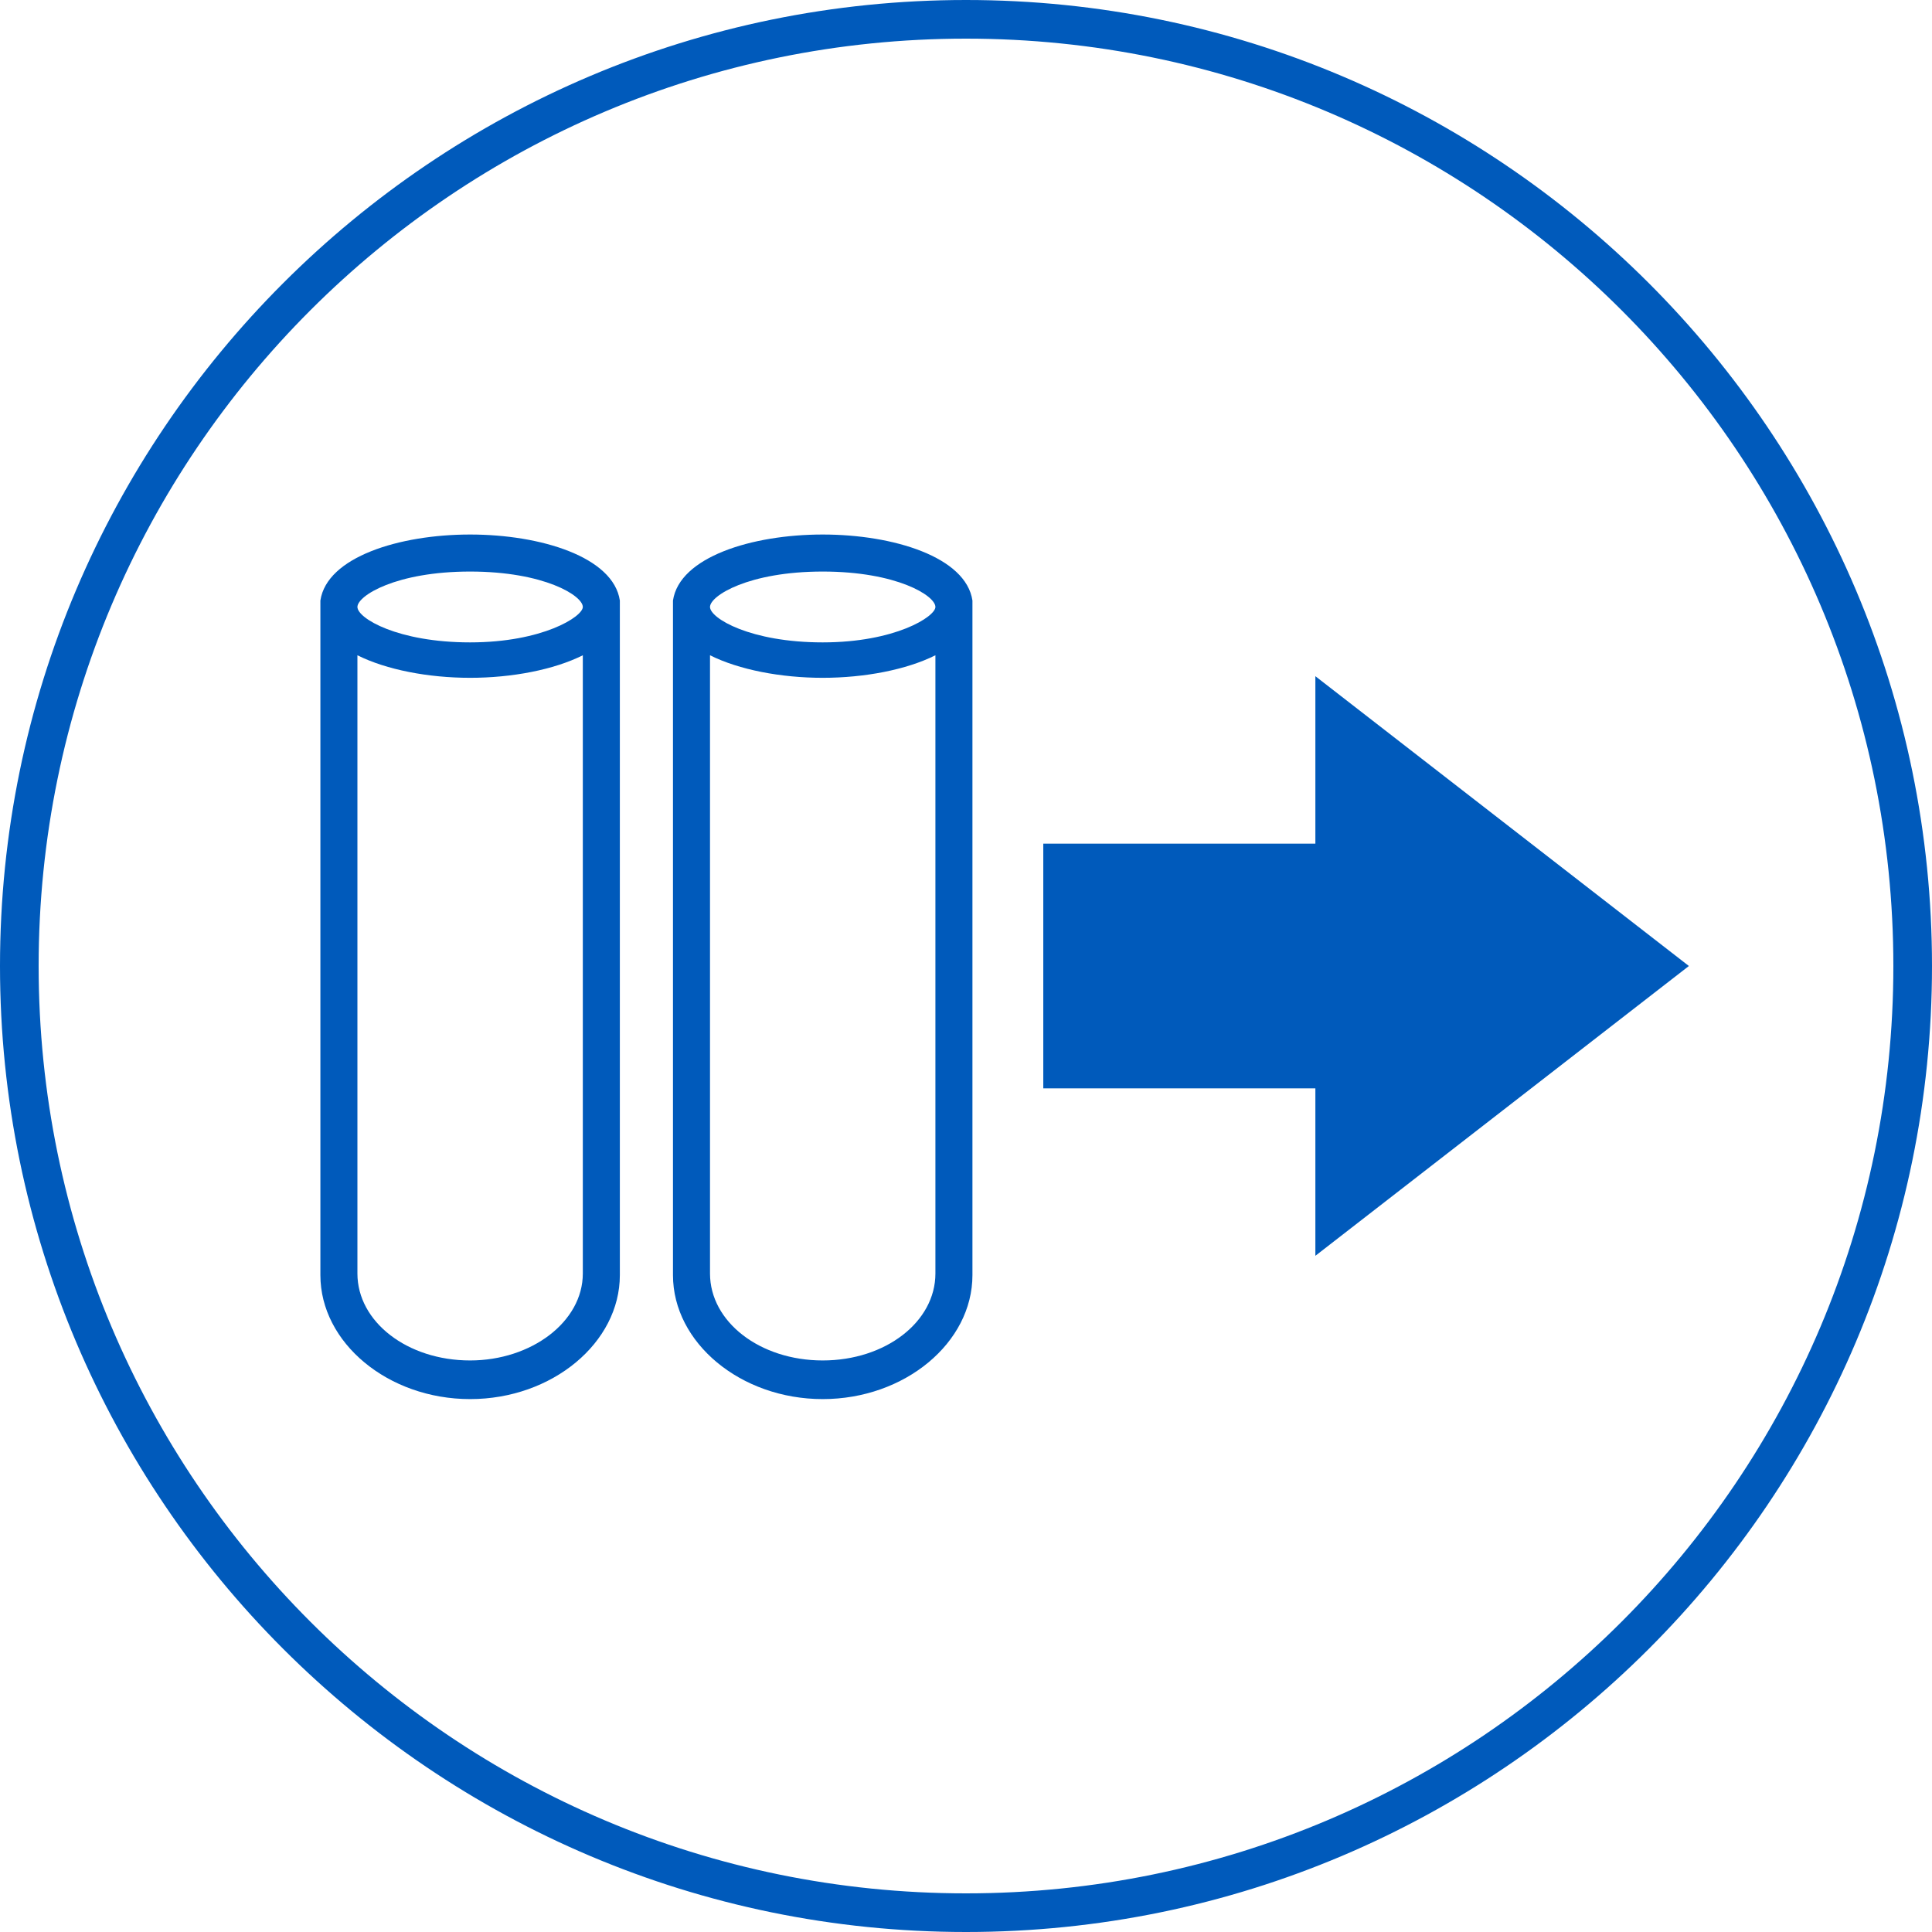
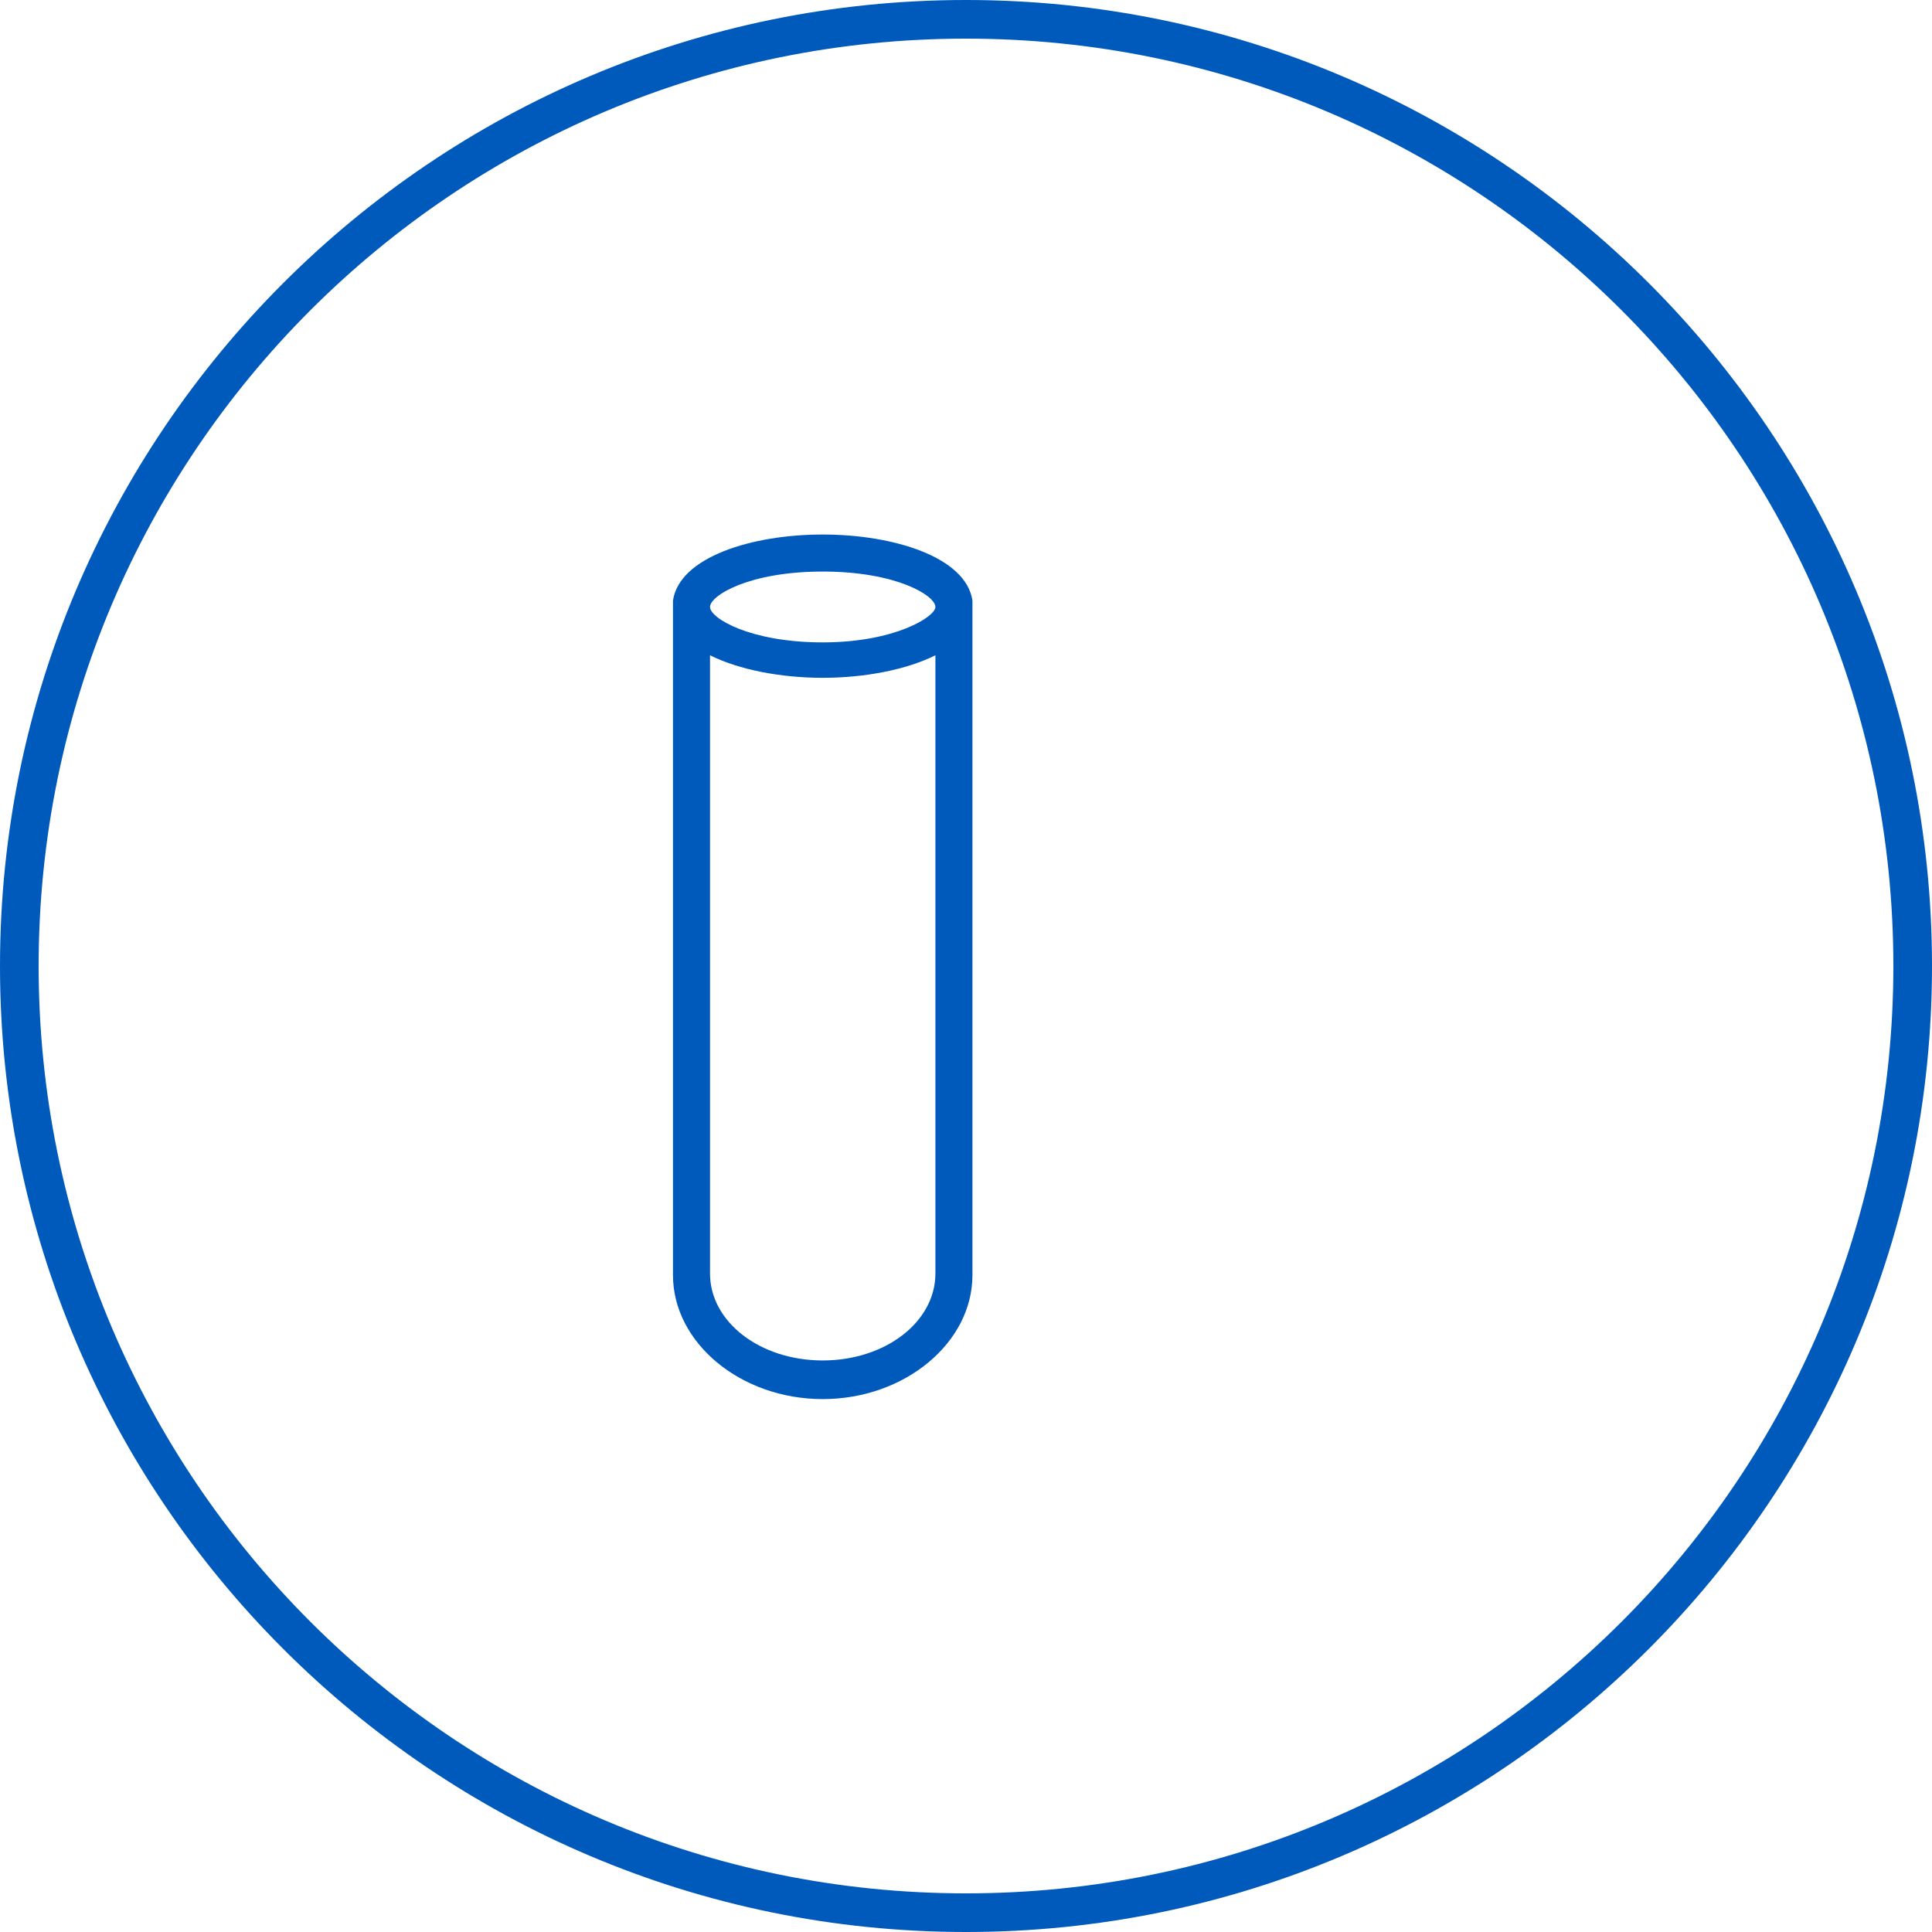
<svg xmlns="http://www.w3.org/2000/svg" version="1.1" id="Ebene_1" x="0px" y="0px" viewBox="0 0 120 120" style="enable-background:new 0 0 120 120;" xml:space="preserve">
  <style type="text/css">
	.st0{fill:#005ABB;}
</style>
  <g>
    <g>
      <path class="st0" d="M60,120C26.9,120,0,93.1,0,60C0,26.9,26.9,0,60,0s60,26.9,60,60C120,93.1,93.1,120,60,120z M60,2.4    C28.2,2.4,2.4,28.2,2.4,60s25.8,57.6,57.6,57.6s57.6-25.8,57.6-57.6S91.8,2.4,60,2.4z" />
    </g>
  </g>
-   <polygon class="st0" points="104.9,60 81.7,42 81.7,52.4 64.8,52.4 64.8,67.6 81.7,67.6 81.7,78 " />
  <g>
    <path class="st0" d="M60.4,37.7C60.4,37.7,60.4,37.7,60.4,37.7l0-0.4h0c-0.4-2.7-4.9-4.1-9.3-4.1s-8.9,1.4-9.3,4.1h0v41.9   c0,4.2,4.2,7.7,9.3,7.7c5.1,0,9.3-3.5,9.3-7.7L60.4,37.7C60.4,37.7,60.4,37.7,60.4,37.7z M51.1,35.5c4.6,0,7,1.5,7,2.2   c0,0.6-2.5,2.2-7,2.2s-7-1.5-7-2.2C44.1,37,46.5,35.5,51.1,35.5z M51.1,84.5c-3.9,0-7-2.4-7-5.4V40.7c1.8,0.9,4.4,1.4,7,1.4   c2.6,0,5.2-0.5,7-1.4v38.4C58.1,82.1,55,84.5,51.1,84.5z" />
-     <path class="st0" d="M38.5,37.7C38.5,37.7,38.5,37.7,38.5,37.7l0-0.4h0c-0.4-2.7-4.9-4.1-9.3-4.1s-8.9,1.4-9.3,4.1h0v41.9   c0,4.2,4.2,7.7,9.3,7.7c5.1,0,9.3-3.5,9.3-7.7L38.5,37.7C38.5,37.7,38.5,37.7,38.5,37.7z M29.2,35.5c4.6,0,7,1.5,7,2.2   c0,0.6-2.5,2.2-7,2.2s-7-1.5-7-2.2C22.2,37,24.6,35.5,29.2,35.5z M29.2,84.5c-3.9,0-7-2.4-7-5.4V40.7c1.8,0.9,4.4,1.4,7,1.4   c2.6,0,5.2-0.5,7-1.4v38.4C36.2,82.1,33,84.5,29.2,84.5z" />
  </g>
</svg>